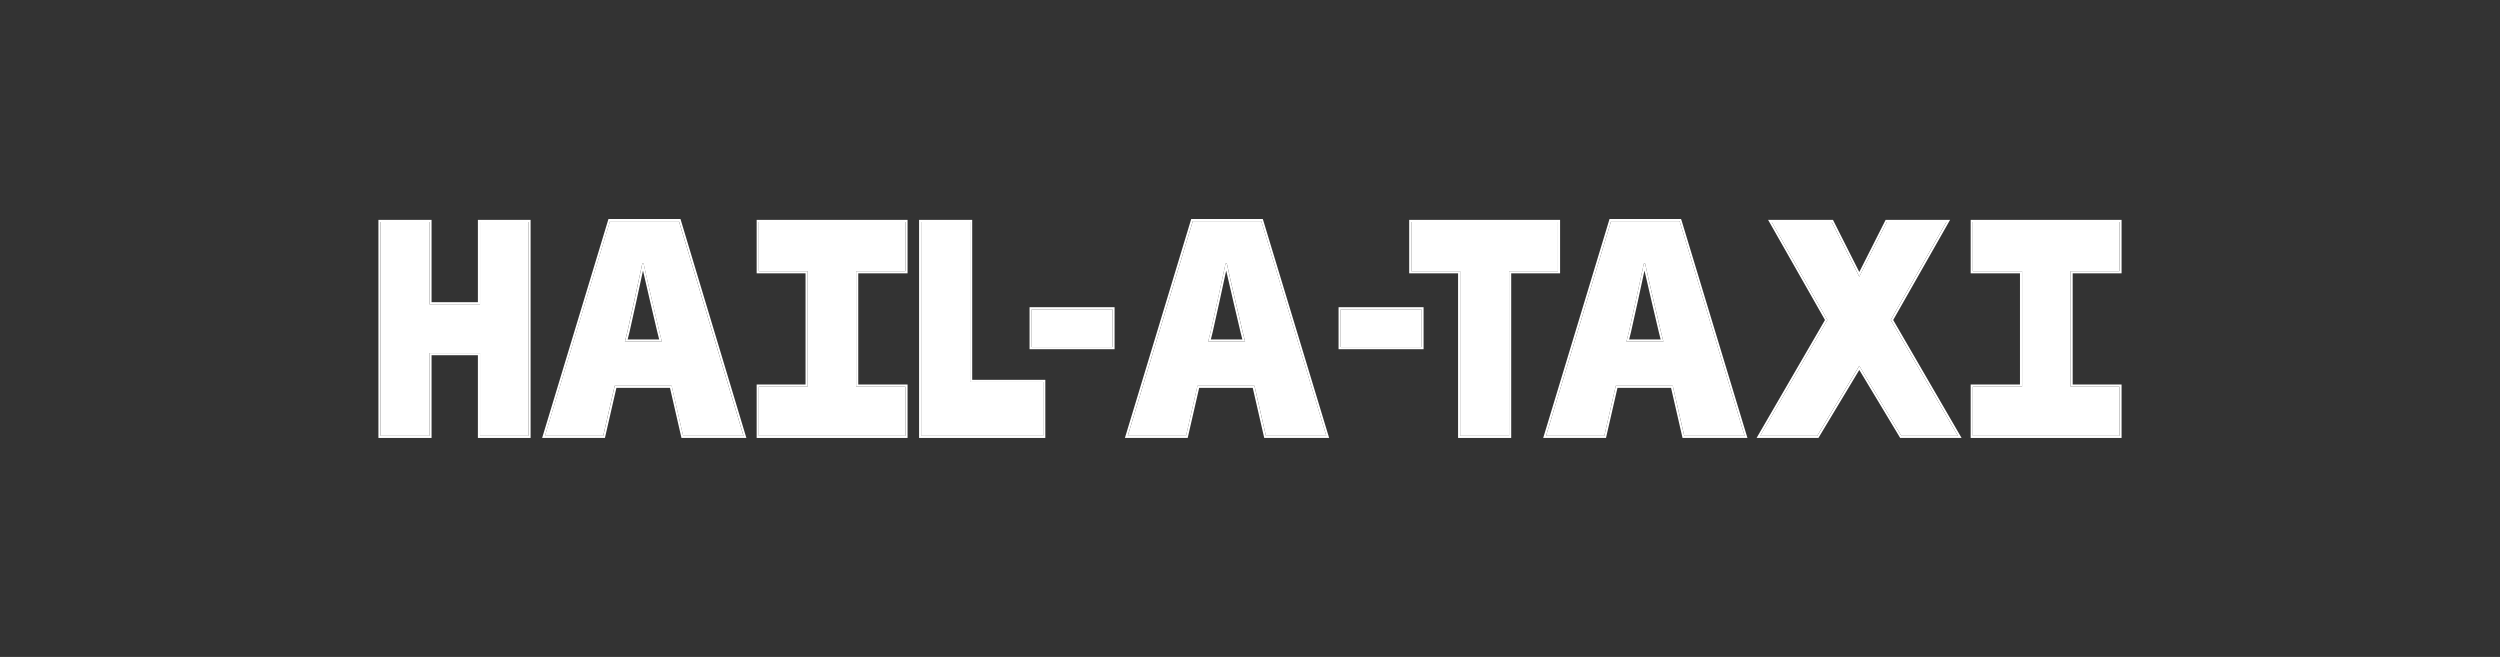
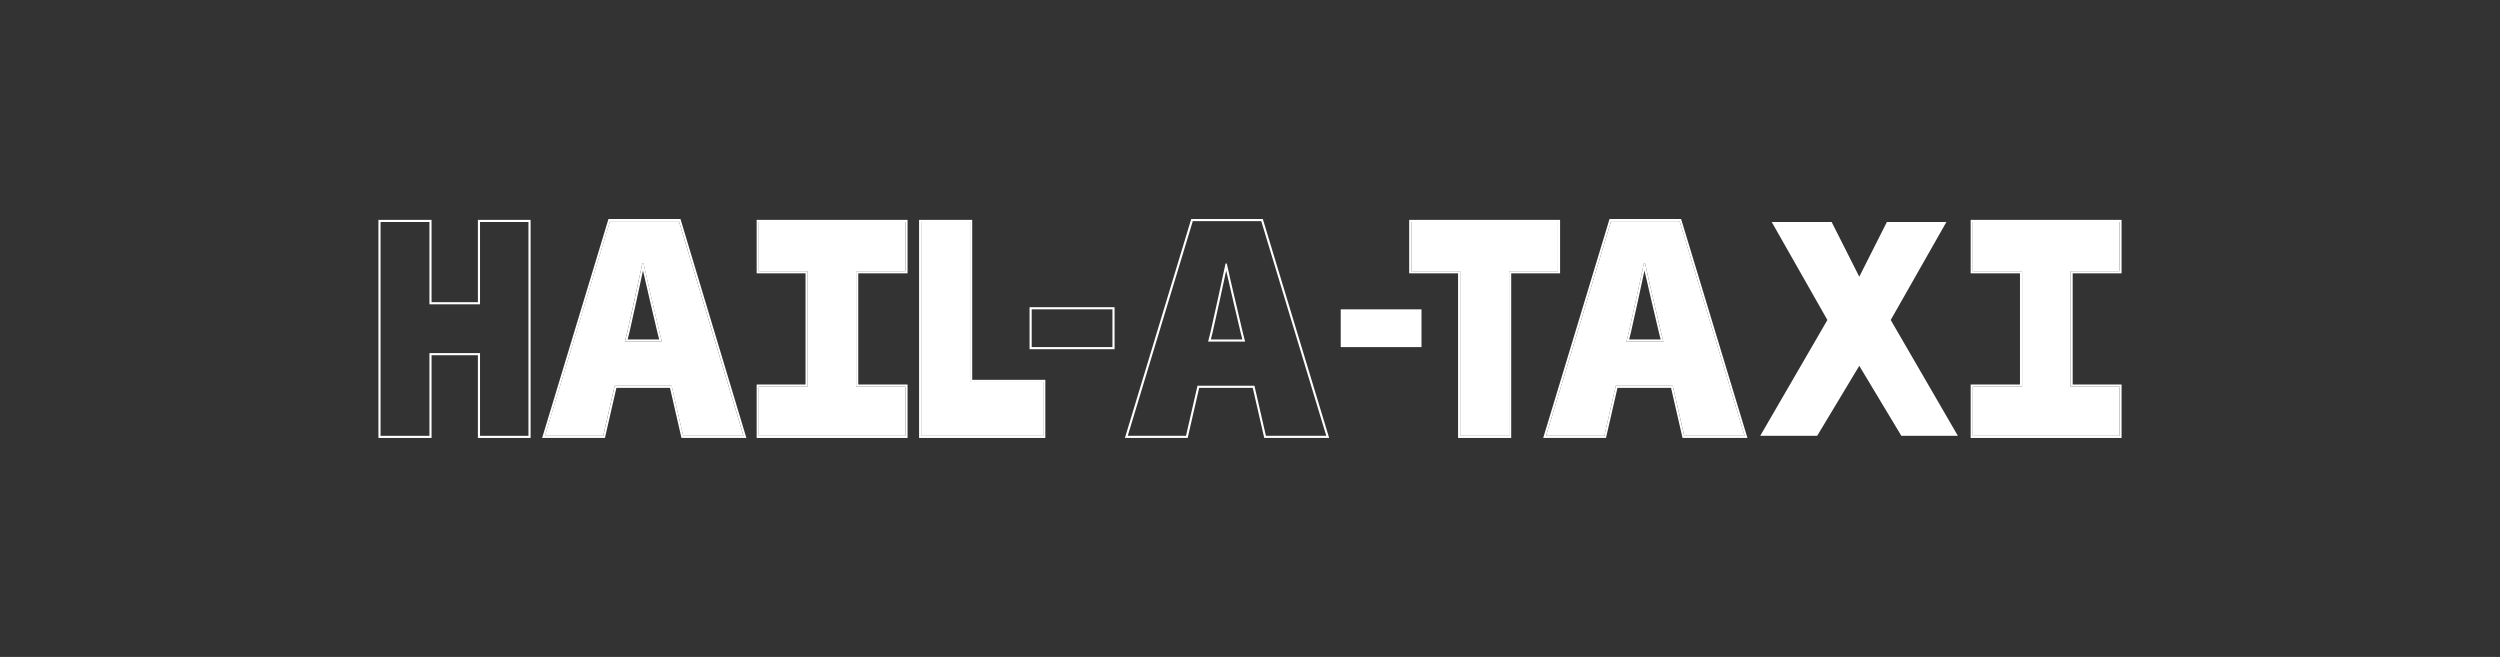
<svg xmlns="http://www.w3.org/2000/svg" width="274" height="72" viewBox="0 0 274 72" fill="none">
  <rect x="0" y="0" width="274" height="72" fill="#333333" stroke="none" />
  <path d="M160.036 47.766V29.723H154.679V24.329H170.751V29.723H165.394V47.766H160.083H160.036Z" fill="white" />
  <path d="M170.753 29.725V24.331H154.68V29.725H160.038V47.767H165.395V29.725H170.753ZM170.985 29.957H165.628V48H159.805V29.957H154.447V24.098H170.985V29.957Z" fill="white" />
  <path d="M226.932 29.723V42.371H232.289V47.766H216.217V42.371H221.621V29.723H216.217V24.329H232.289V29.723H226.932Z" fill="white" />
  <path d="M232.291 42.373H226.933V29.725H232.291V24.331H216.218V29.725H221.622V42.373H216.218V47.767H232.291V42.373ZM232.524 29.957H227.166V42.141H232.524V48H215.985V42.141H221.389V29.957H215.985V24.098H232.524V29.957Z" fill="white" />
  <path d="M93.831 29.723V42.371H99.235V47.766H83.163V42.371H88.52V29.723H83.163V24.329H99.235V29.723H93.831Z" fill="white" />
  <path d="M99.235 42.373H93.831V29.725H99.235V24.331H83.163V29.725H88.52V42.373H83.163V47.767H99.235V42.373ZM99.468 29.957H94.064V42.141H99.468V48H82.93V42.141H88.287V29.957H82.93V24.098H99.468V29.957Z" fill="white" />
  <path d="M100.959 47.766V24.329H106.316V41.86H114.329V47.766H100.959Z" fill="white" />
  <path d="M114.334 41.862H106.321V24.331H100.963V47.767H114.334V41.862ZM106.554 41.629H114.567V48H100.73V24.098H106.554V41.629Z" fill="white" />
-   <path d="M52.611 47.766V38.698H47.067V47.766H41.71V24.329H47.067V33.35H52.611V24.329H57.922V47.766H52.611Z" fill="white" />
  <path d="M47.066 24.331H41.709V47.767H47.066V38.7H52.61V47.767H57.92V24.331H52.61V33.352H47.066V24.331ZM58.153 48H52.377V38.932H47.299V48H41.476V24.098H47.299V33.12H52.377V24.098H58.153V48Z" fill="white" />
  <path d="M214.584 47.766H208.388L203.776 40.093L199.163 47.766H192.921L200.282 35.071L194.179 24.329H200.747L203.776 30.328L206.804 24.329H213.326L207.223 35.071L214.584 47.766Z" fill="white" />
-   <path d="M200.895 24.098L200.959 24.226L203.779 29.813L206.664 24.098H213.729L207.495 35.071L214.991 48H208.259L208.192 47.887L203.779 40.546L199.367 47.887L199.299 48H192.521L200.017 35.071L193.783 24.098H200.895ZM194.182 24.331L200.285 35.072L192.924 47.767H199.167L203.779 40.095L208.391 47.767H214.587L207.227 35.072L213.329 24.331H206.807L203.779 30.329L200.751 24.331H194.182Z" fill="white" />
  <path d="M74.402 24.233H66.855L59.727 47.763H66.11L67.368 42.275H73.61L74.868 47.763H81.483L74.402 24.233ZM68.486 37.439L68.765 36.323C69.278 34.091 69.883 31.255 70.396 28.883H70.536C71.048 31.255 71.747 34.091 72.259 36.323L72.539 37.439H68.532H68.486Z" fill="white" />
  <path d="M74.581 24L74.63 24.166L81.802 47.995H74.688L73.43 42.508H67.559L66.301 47.995H59.419L66.688 24H74.581ZM59.733 47.762H66.115L67.373 42.275H73.615L74.873 47.762H81.489L74.408 24.233H66.861L59.733 47.762ZM70.541 28.883C71.053 31.255 71.752 34.091 72.265 36.323L72.544 37.44H68.491L68.771 36.323C69.283 34.091 69.889 31.255 70.401 28.883H70.541ZM70.472 29.655C69.996 31.863 69.46 34.364 68.998 36.375L68.996 36.38L68.789 37.207H72.246L72.039 36.38L72.037 36.375C71.577 34.371 70.964 31.866 70.472 29.655Z" fill="white" />
-   <path d="M138.282 24.233H130.735L123.607 47.763H129.99L131.248 42.275H137.49L138.748 47.763H145.363L138.236 24.233H138.282ZM132.412 37.439L132.692 36.323C133.204 34.091 133.81 31.255 134.322 28.883H134.462C134.975 31.255 135.673 34.091 136.186 36.323L136.465 37.439H132.459H132.412Z" fill="white" />
  <path d="M138.279 24H138.398L138.455 24.166L145.674 47.995H138.559L137.301 42.508H131.43L130.172 47.995H123.29L130.559 24H138.279ZM123.604 47.762H129.986L131.244 42.275H137.487L138.745 47.762H145.36L138.232 24.233H130.732L123.604 47.762ZM134.458 28.883C134.971 31.255 135.67 34.091 136.182 36.323L136.462 37.44H132.409L132.688 36.323C133.201 34.091 133.806 31.255 134.319 28.883H134.458ZM134.39 29.655C133.914 31.863 133.377 34.364 132.915 36.375L132.914 36.38L132.707 37.207H136.164L135.956 36.38L135.955 36.375C135.495 34.371 134.882 31.866 134.39 29.655Z" fill="white" />
  <path d="M184.126 24.233H176.579L169.451 47.763H175.833L177.091 42.275H183.334L184.592 47.763H191.207L184.079 24.233H184.126ZM178.256 37.439L178.536 36.323C179.048 34.091 179.654 31.255 180.166 28.883H180.306C180.818 31.255 181.517 34.091 182.029 36.323L182.309 37.439H178.303H178.256Z" fill="white" />
  <path d="M184.124 24H184.239L184.301 24.166L191.519 47.995H184.405L183.147 42.508H177.276L176.018 47.995H169.136L176.404 24H184.124ZM169.45 47.762H175.832L177.09 42.275H183.332L184.59 47.762H191.206L184.078 24.233H176.577L169.45 47.762ZM180.304 28.883C180.817 31.255 181.516 34.091 182.028 36.323L182.307 37.44H178.255L178.534 36.323C179.046 34.091 179.652 31.255 180.165 28.883H180.304ZM180.235 29.655C179.759 31.863 179.223 34.364 178.761 36.375L178.76 36.38L178.553 37.207H182.009L181.802 36.38L181.801 36.375C181.341 34.371 180.727 31.866 180.235 29.655Z" fill="white" />
  <path d="M146.943 38.042V33.904H155.795V38.042H146.943Z" fill="white" />
-   <path d="M155.791 33.902H146.94V38.041H155.791V33.902ZM156.024 38.273H146.707V33.669H156.024V38.273Z" fill="white" />
-   <path d="M113.071 38.042V33.904H121.923V38.042H113.071Z" fill="white" />
  <path d="M121.924 33.902H113.073V38.041H121.924V33.902ZM122.157 38.273H112.84V33.669H122.157V38.273Z" fill="white" />
</svg>